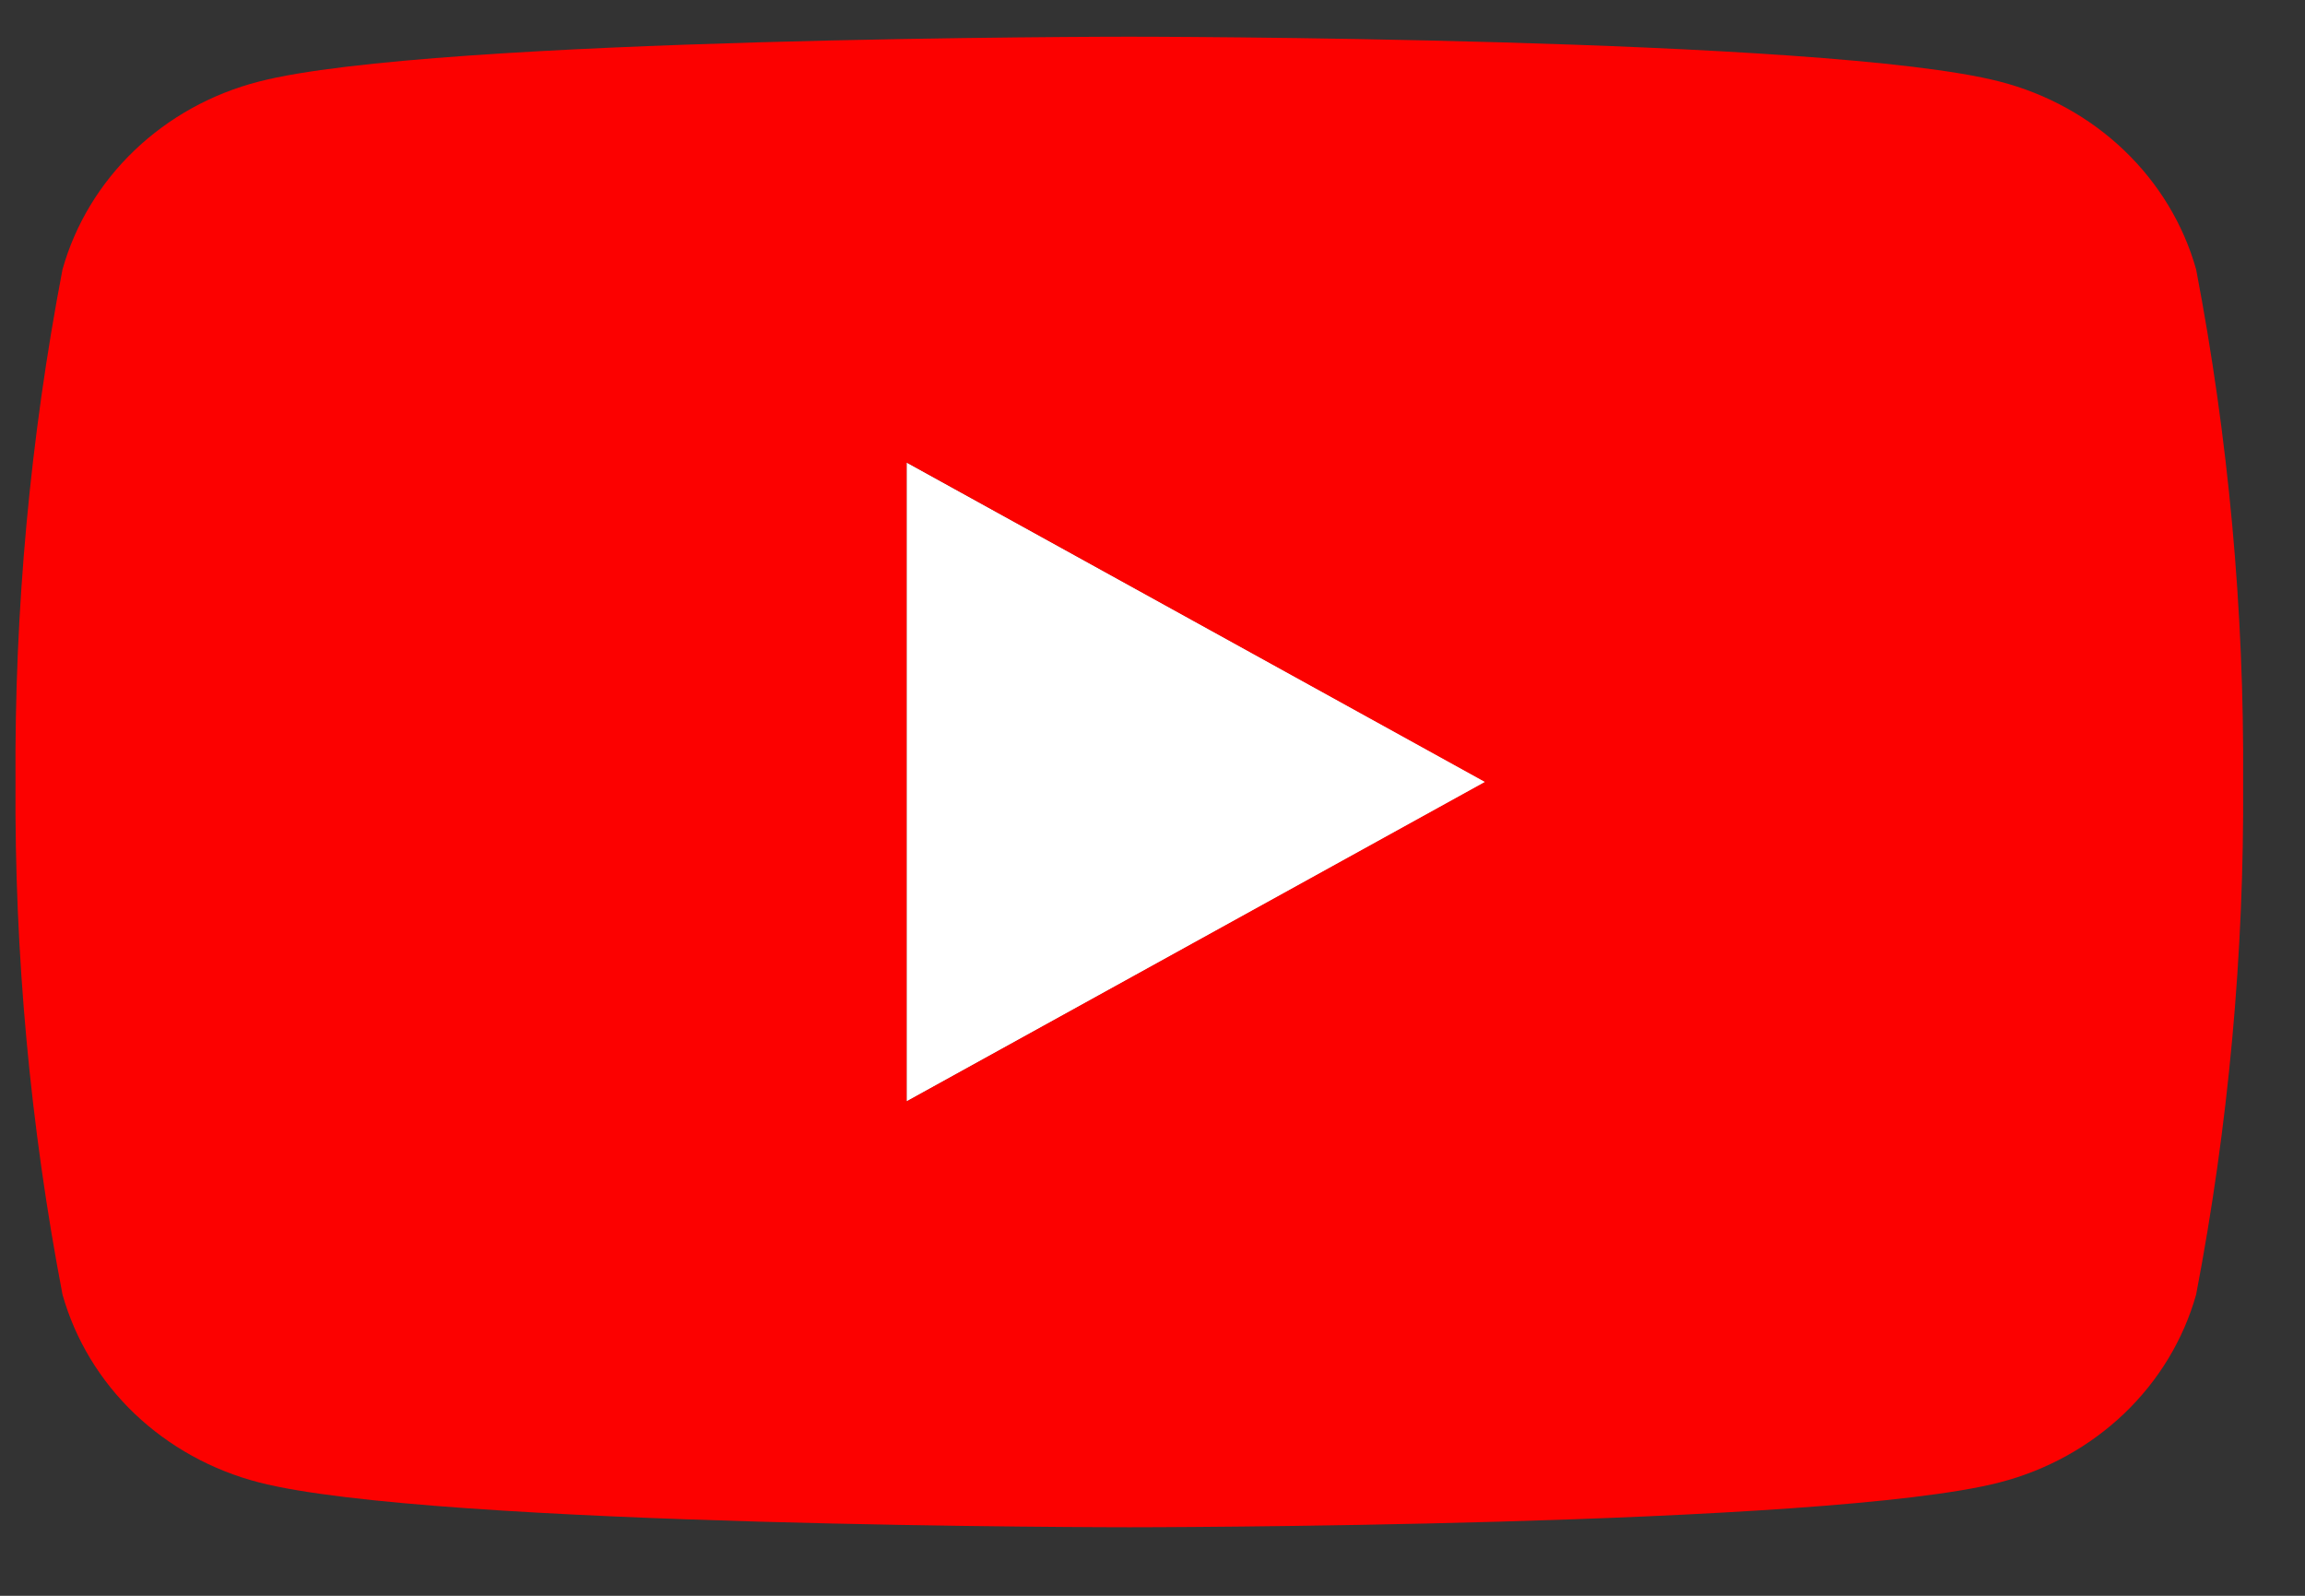
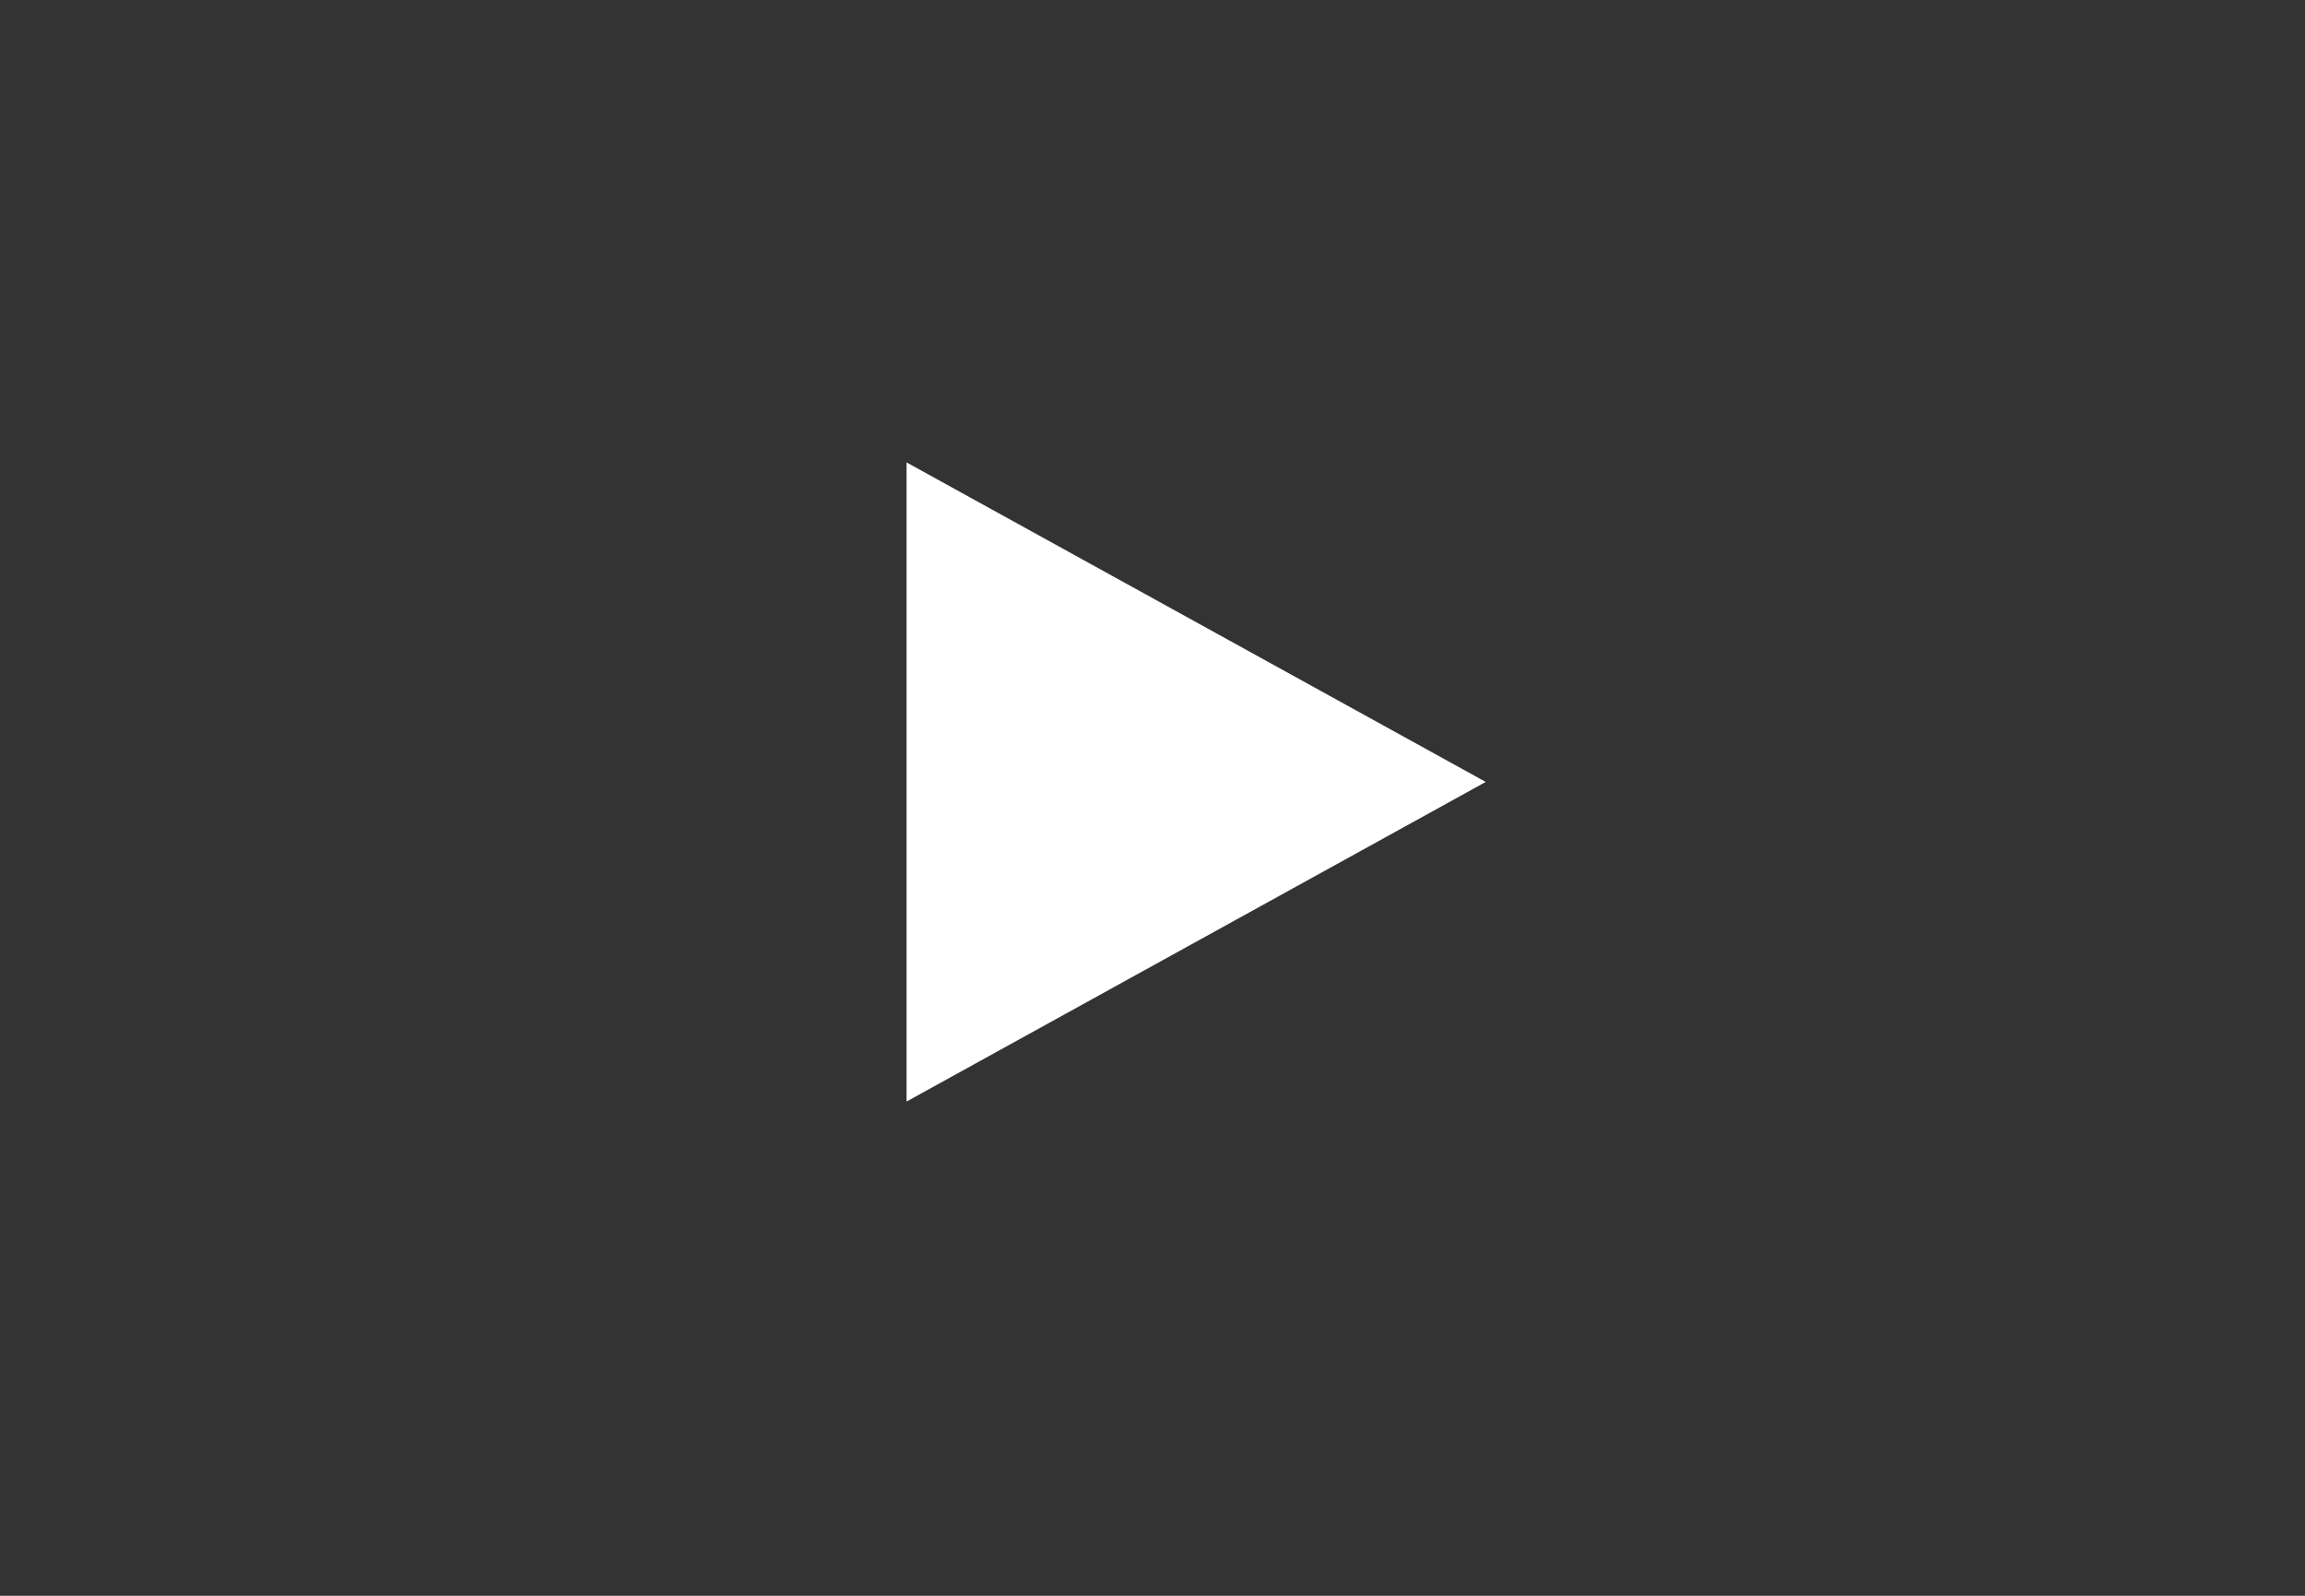
<svg xmlns="http://www.w3.org/2000/svg" width="26" height="18" viewBox="0 0 26 18" fill="none">
  <rect x="0" y="0" width="26" height="18" fill="#333333" stroke="none" />
-   <path d="M10.226 12.425V5.216L16.759 8.82L10.226 12.425Z" fill="white" />
-   <path d="M24.772 3.039C24.629 2.531 24.349 2.068 23.96 1.696C23.571 1.324 23.087 1.056 22.556 0.92C20.599 0.414 12.739 0.414 12.739 0.414C12.739 0.414 4.878 0.414 2.921 0.92C2.39 1.056 1.906 1.324 1.517 1.696C1.128 2.068 0.848 2.531 0.705 3.039C0.34 4.946 0.162 6.881 0.175 8.82C0.162 10.759 0.34 12.695 0.705 14.602C0.848 15.11 1.128 15.573 1.517 15.945C1.906 16.316 2.39 16.584 2.921 16.721C4.878 17.227 12.739 17.227 12.739 17.227C12.739 17.227 20.599 17.227 22.556 16.721C23.087 16.584 23.571 16.316 23.96 15.945C24.349 15.573 24.629 15.11 24.772 14.602C25.137 12.695 25.315 10.759 25.302 8.82C25.315 6.881 25.137 4.946 24.772 3.039ZM10.226 12.423V5.217L16.75 8.82L10.226 12.423Z" fill="#FC0100" />
+   <path d="M10.226 12.425V5.216L16.759 8.82L10.226 12.425" fill="white" />
</svg>